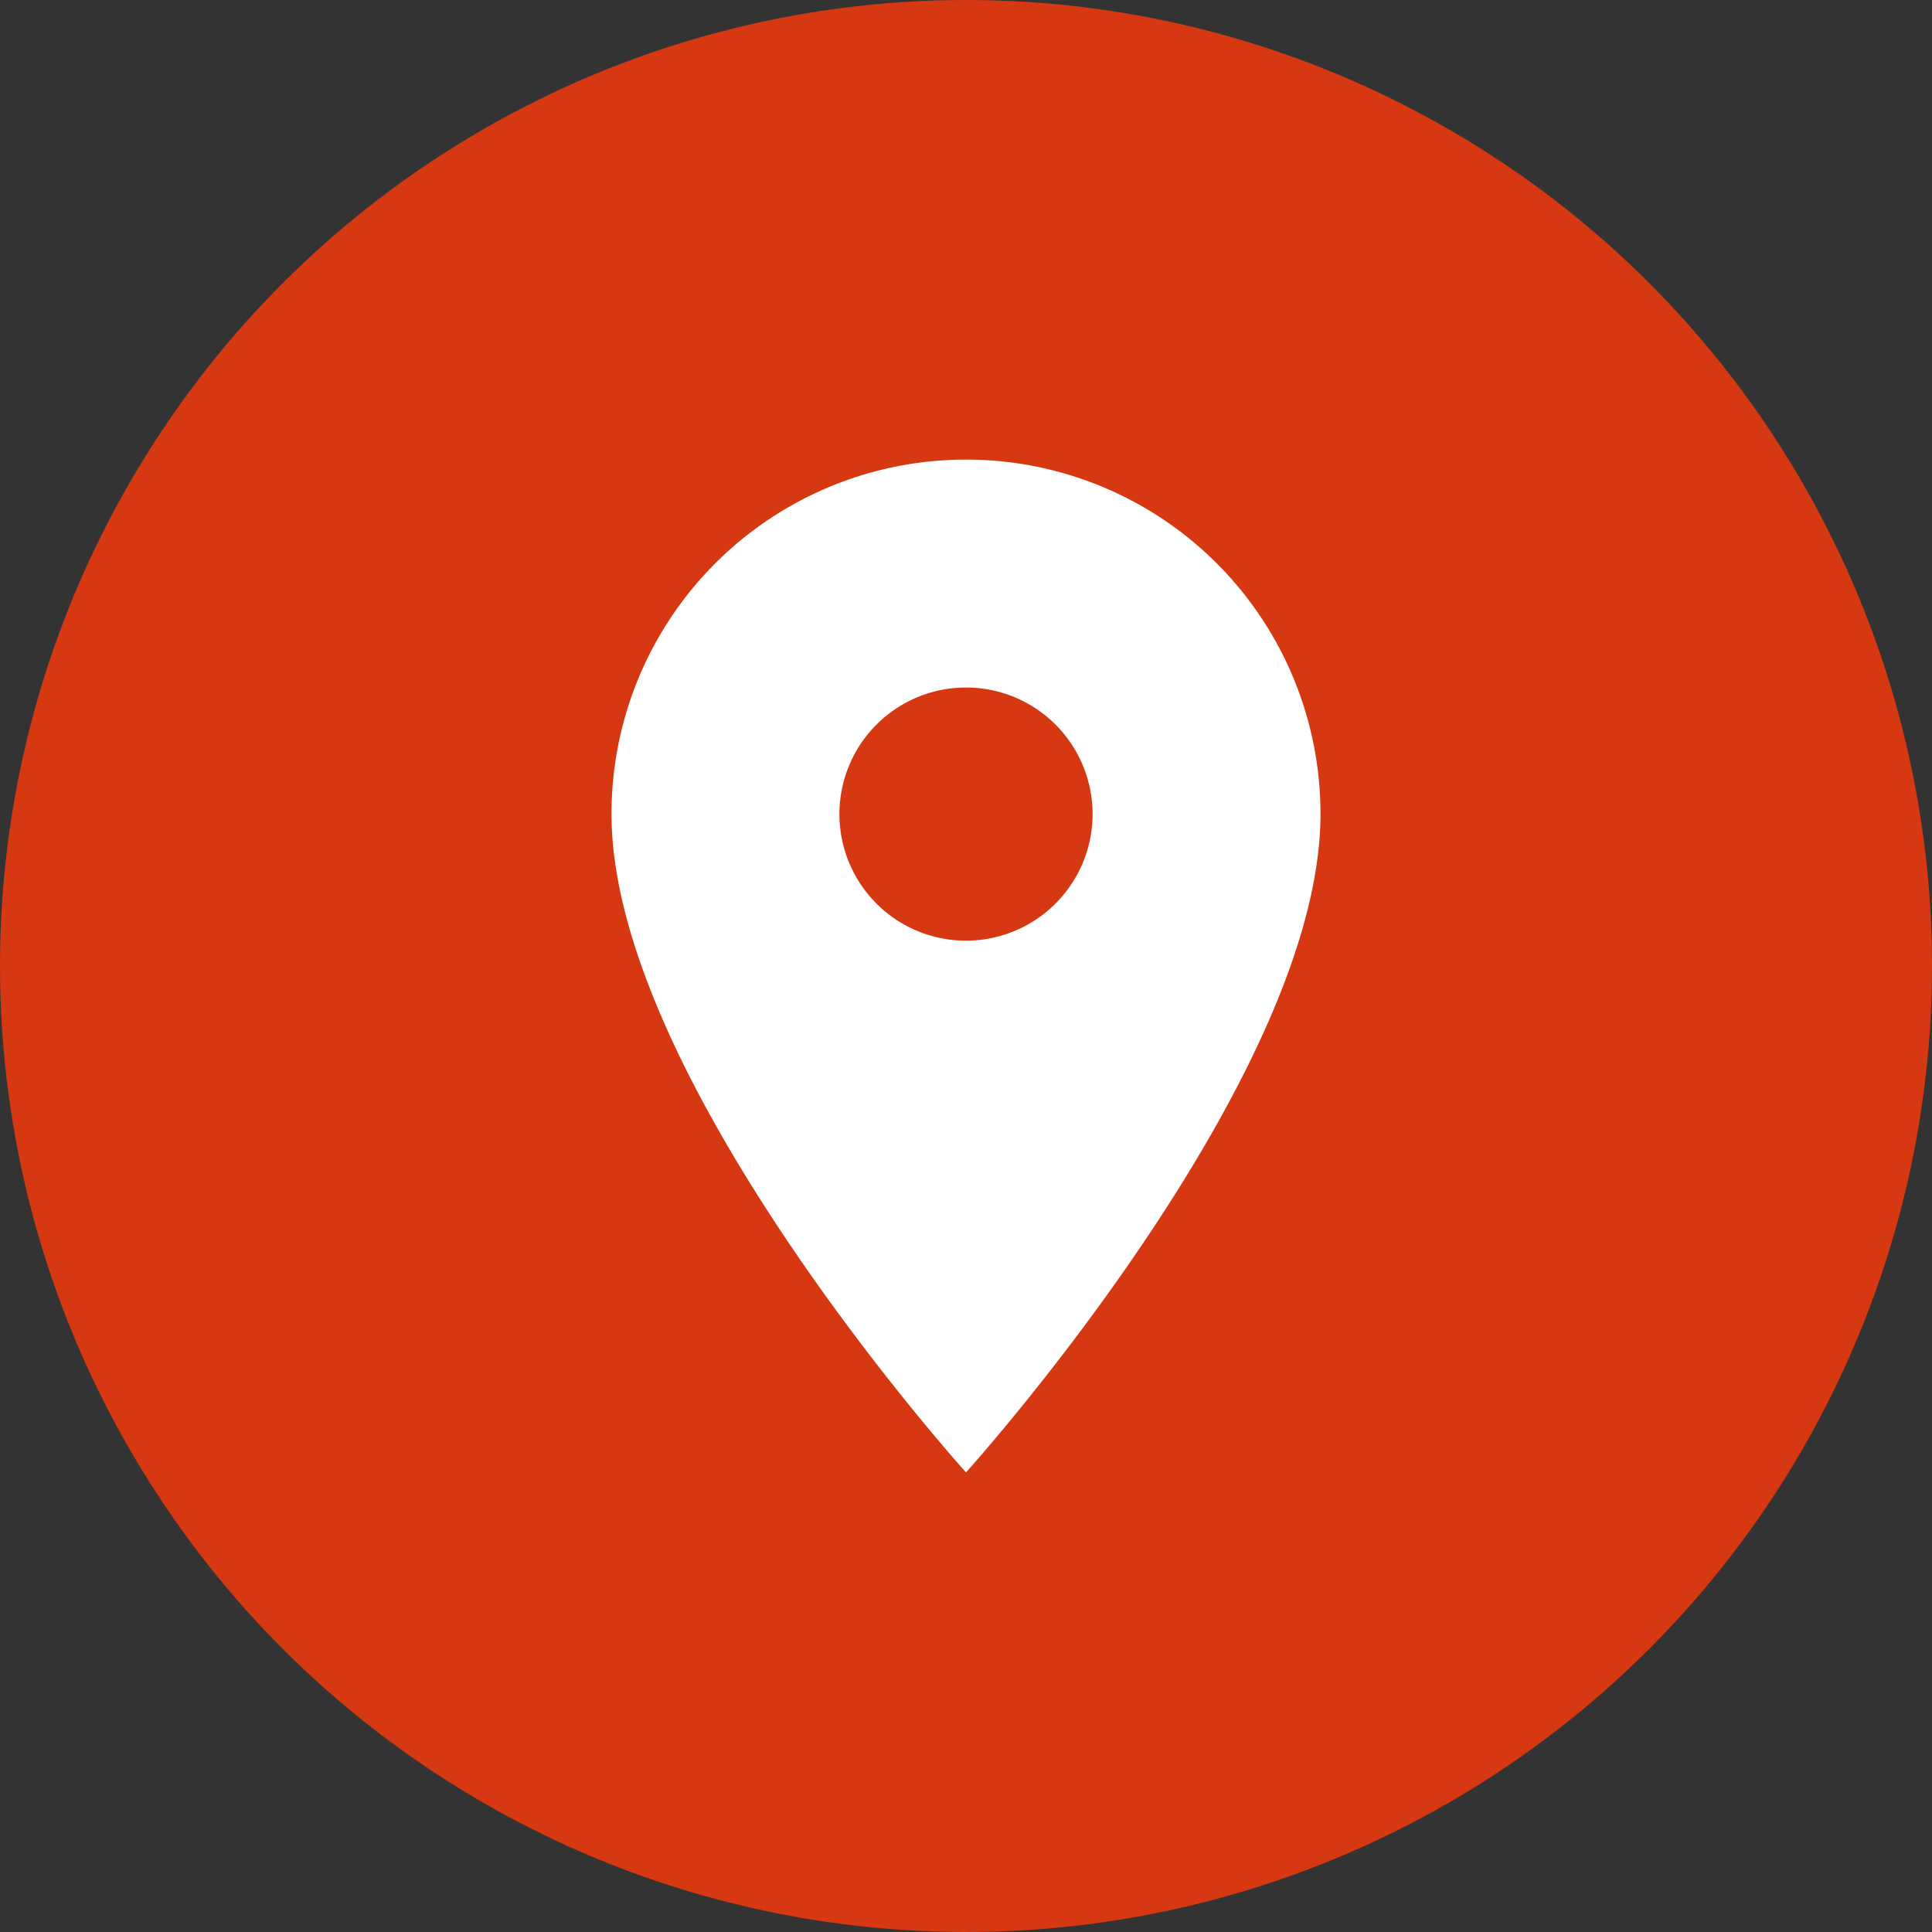
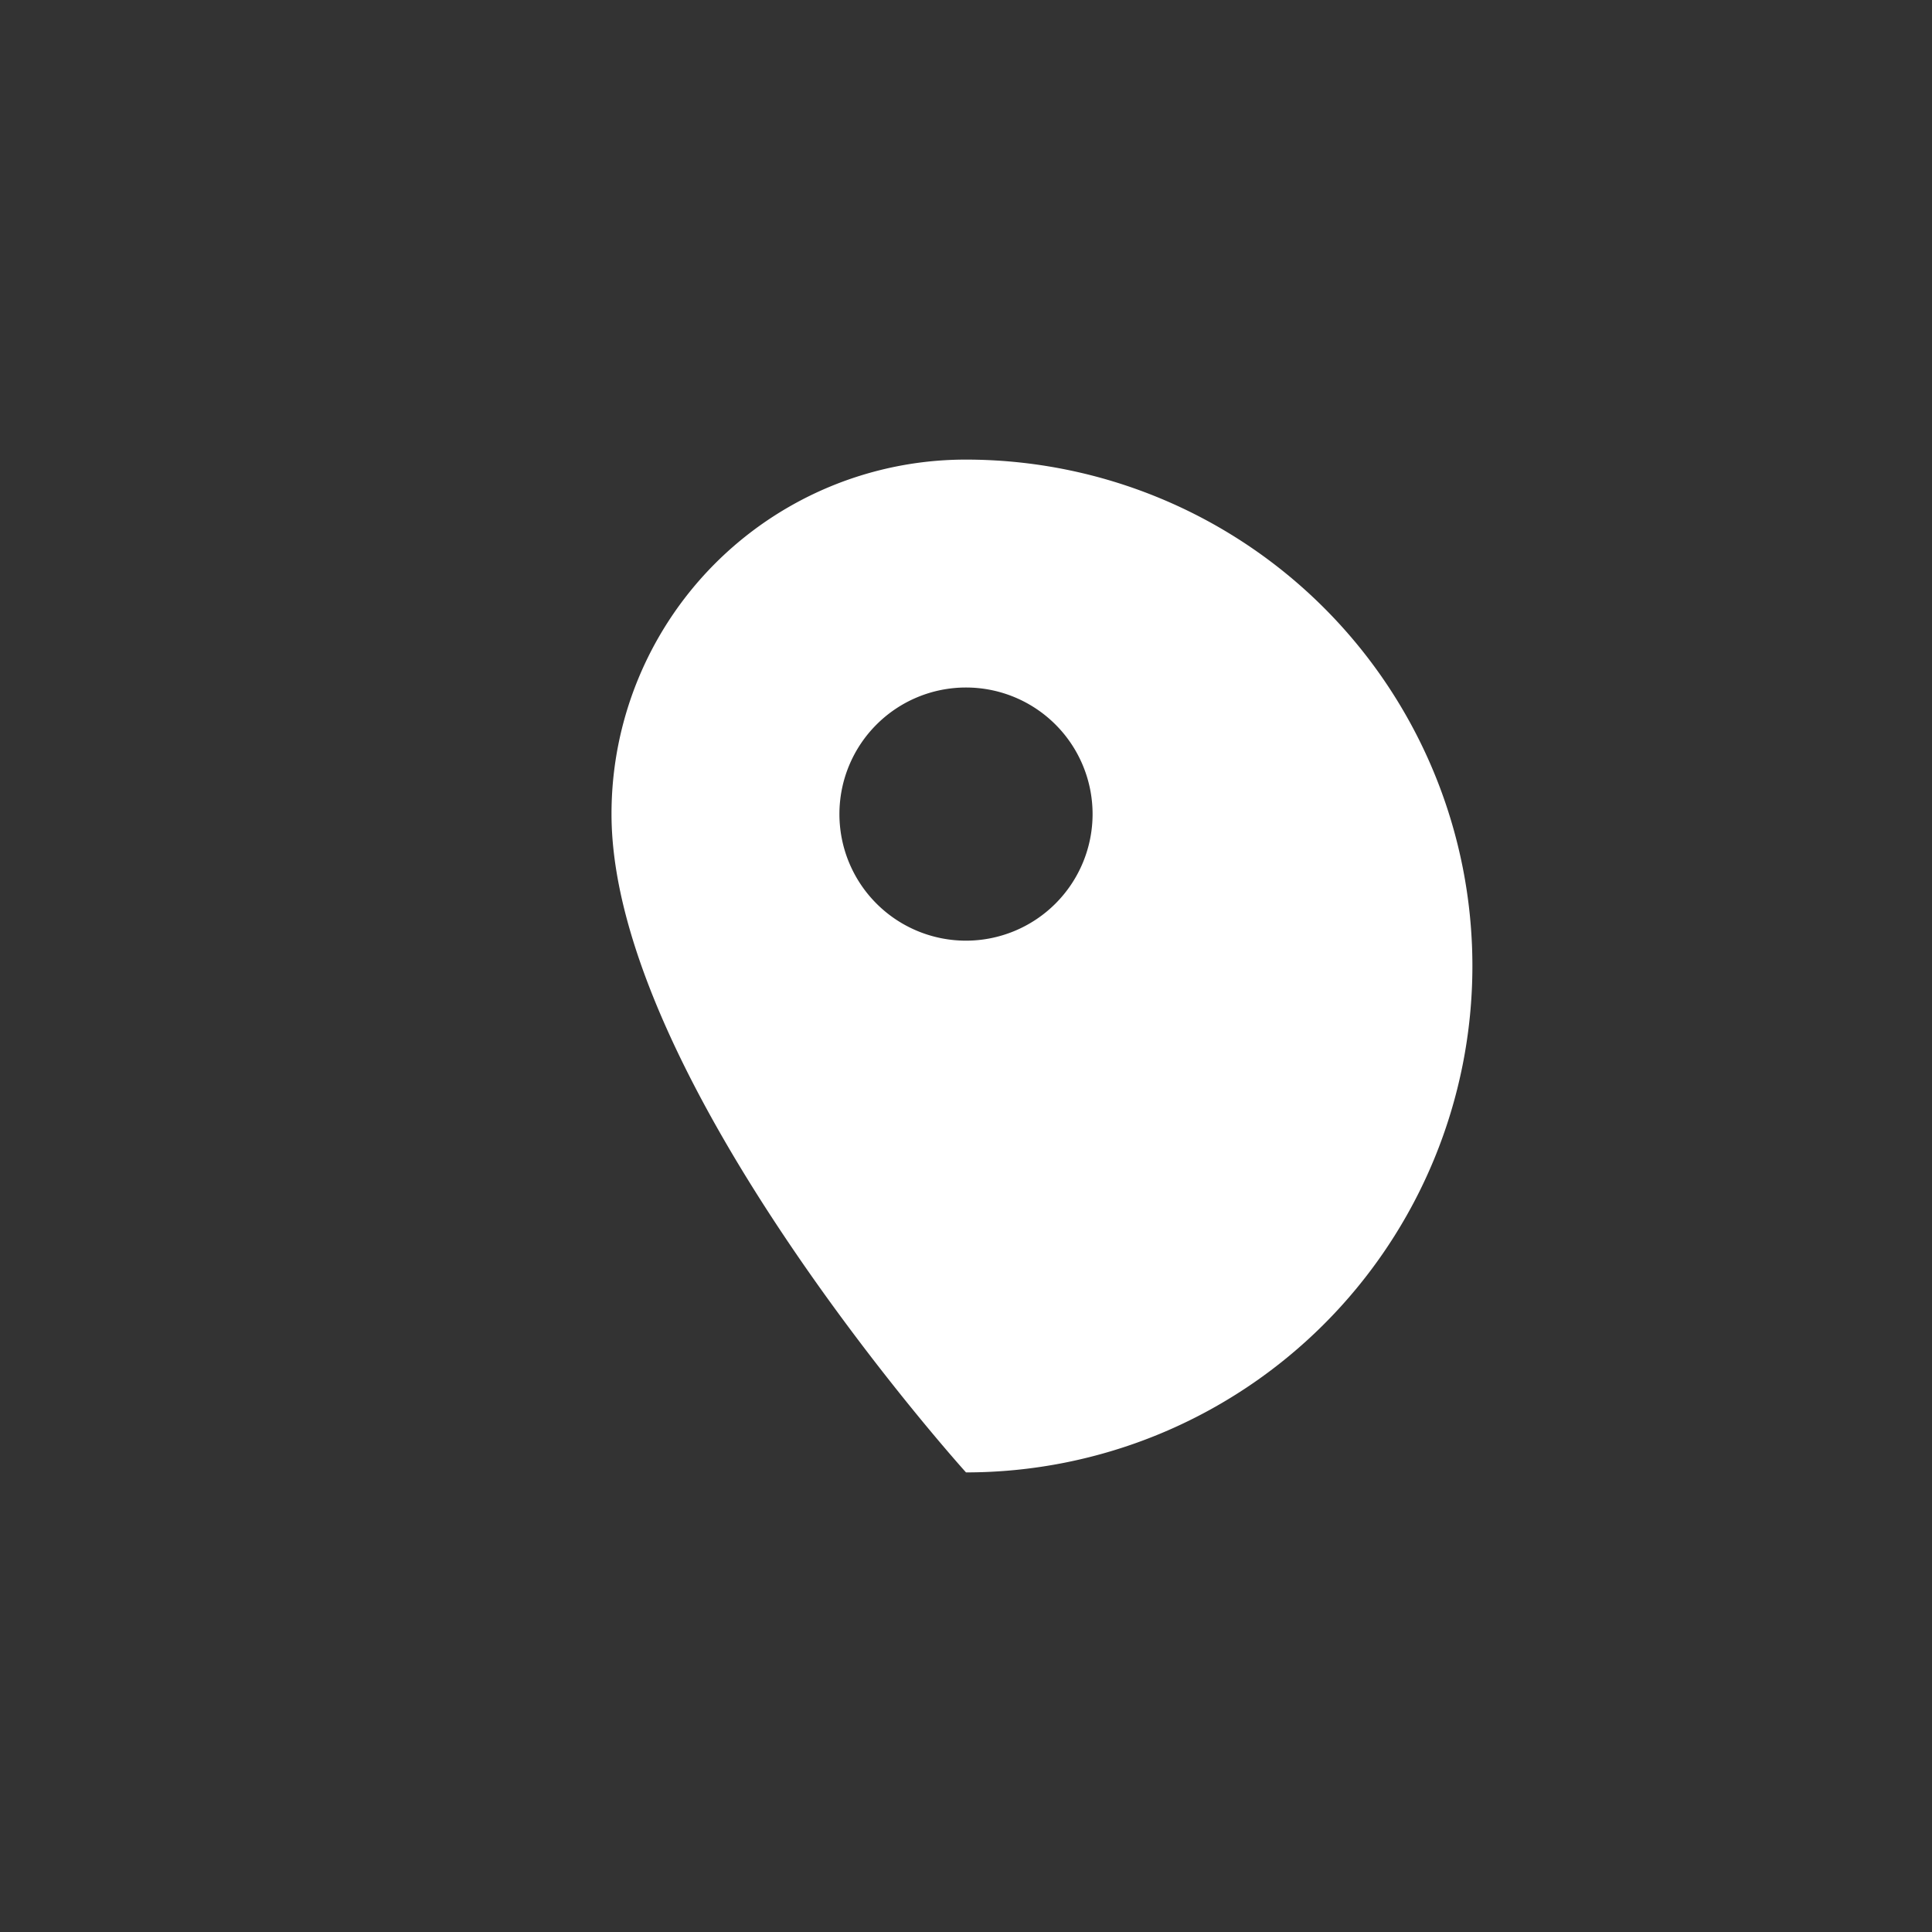
<svg xmlns="http://www.w3.org/2000/svg" width="27" height="27" viewBox="0 0 27 27">
  <rect x="0" y="0" width="27" height="27" fill="#333333" stroke="none" />
  <g id="Groupe_26" data-name="Groupe 26" transform="translate(-415 -6667)">
-     <circle id="Ellipse_18" data-name="Ellipse 18" cx="13.5" cy="13.5" r="13.5" transform="translate(415 6667)" fill="#d63811" />
-     <path id="Icon_material-place" data-name="Icon material-place" d="M12.454,3A4.95,4.95,0,0,0,7.5,7.954c0,3.715,4.954,9.2,4.954,9.2s4.954-5.484,4.954-9.2A4.95,4.95,0,0,0,12.454,3Zm0,6.723a1.769,1.769,0,1,1,1.769-1.769A1.77,1.77,0,0,1,12.454,9.723Z" transform="translate(416.046 6670.423)" fill="#fff" />
+     <path id="Icon_material-place" data-name="Icon material-place" d="M12.454,3A4.95,4.95,0,0,0,7.5,7.954c0,3.715,4.954,9.2,4.954,9.2A4.95,4.95,0,0,0,12.454,3Zm0,6.723a1.769,1.769,0,1,1,1.769-1.769A1.77,1.77,0,0,1,12.454,9.723Z" transform="translate(416.046 6670.423)" fill="#fff" />
  </g>
</svg>